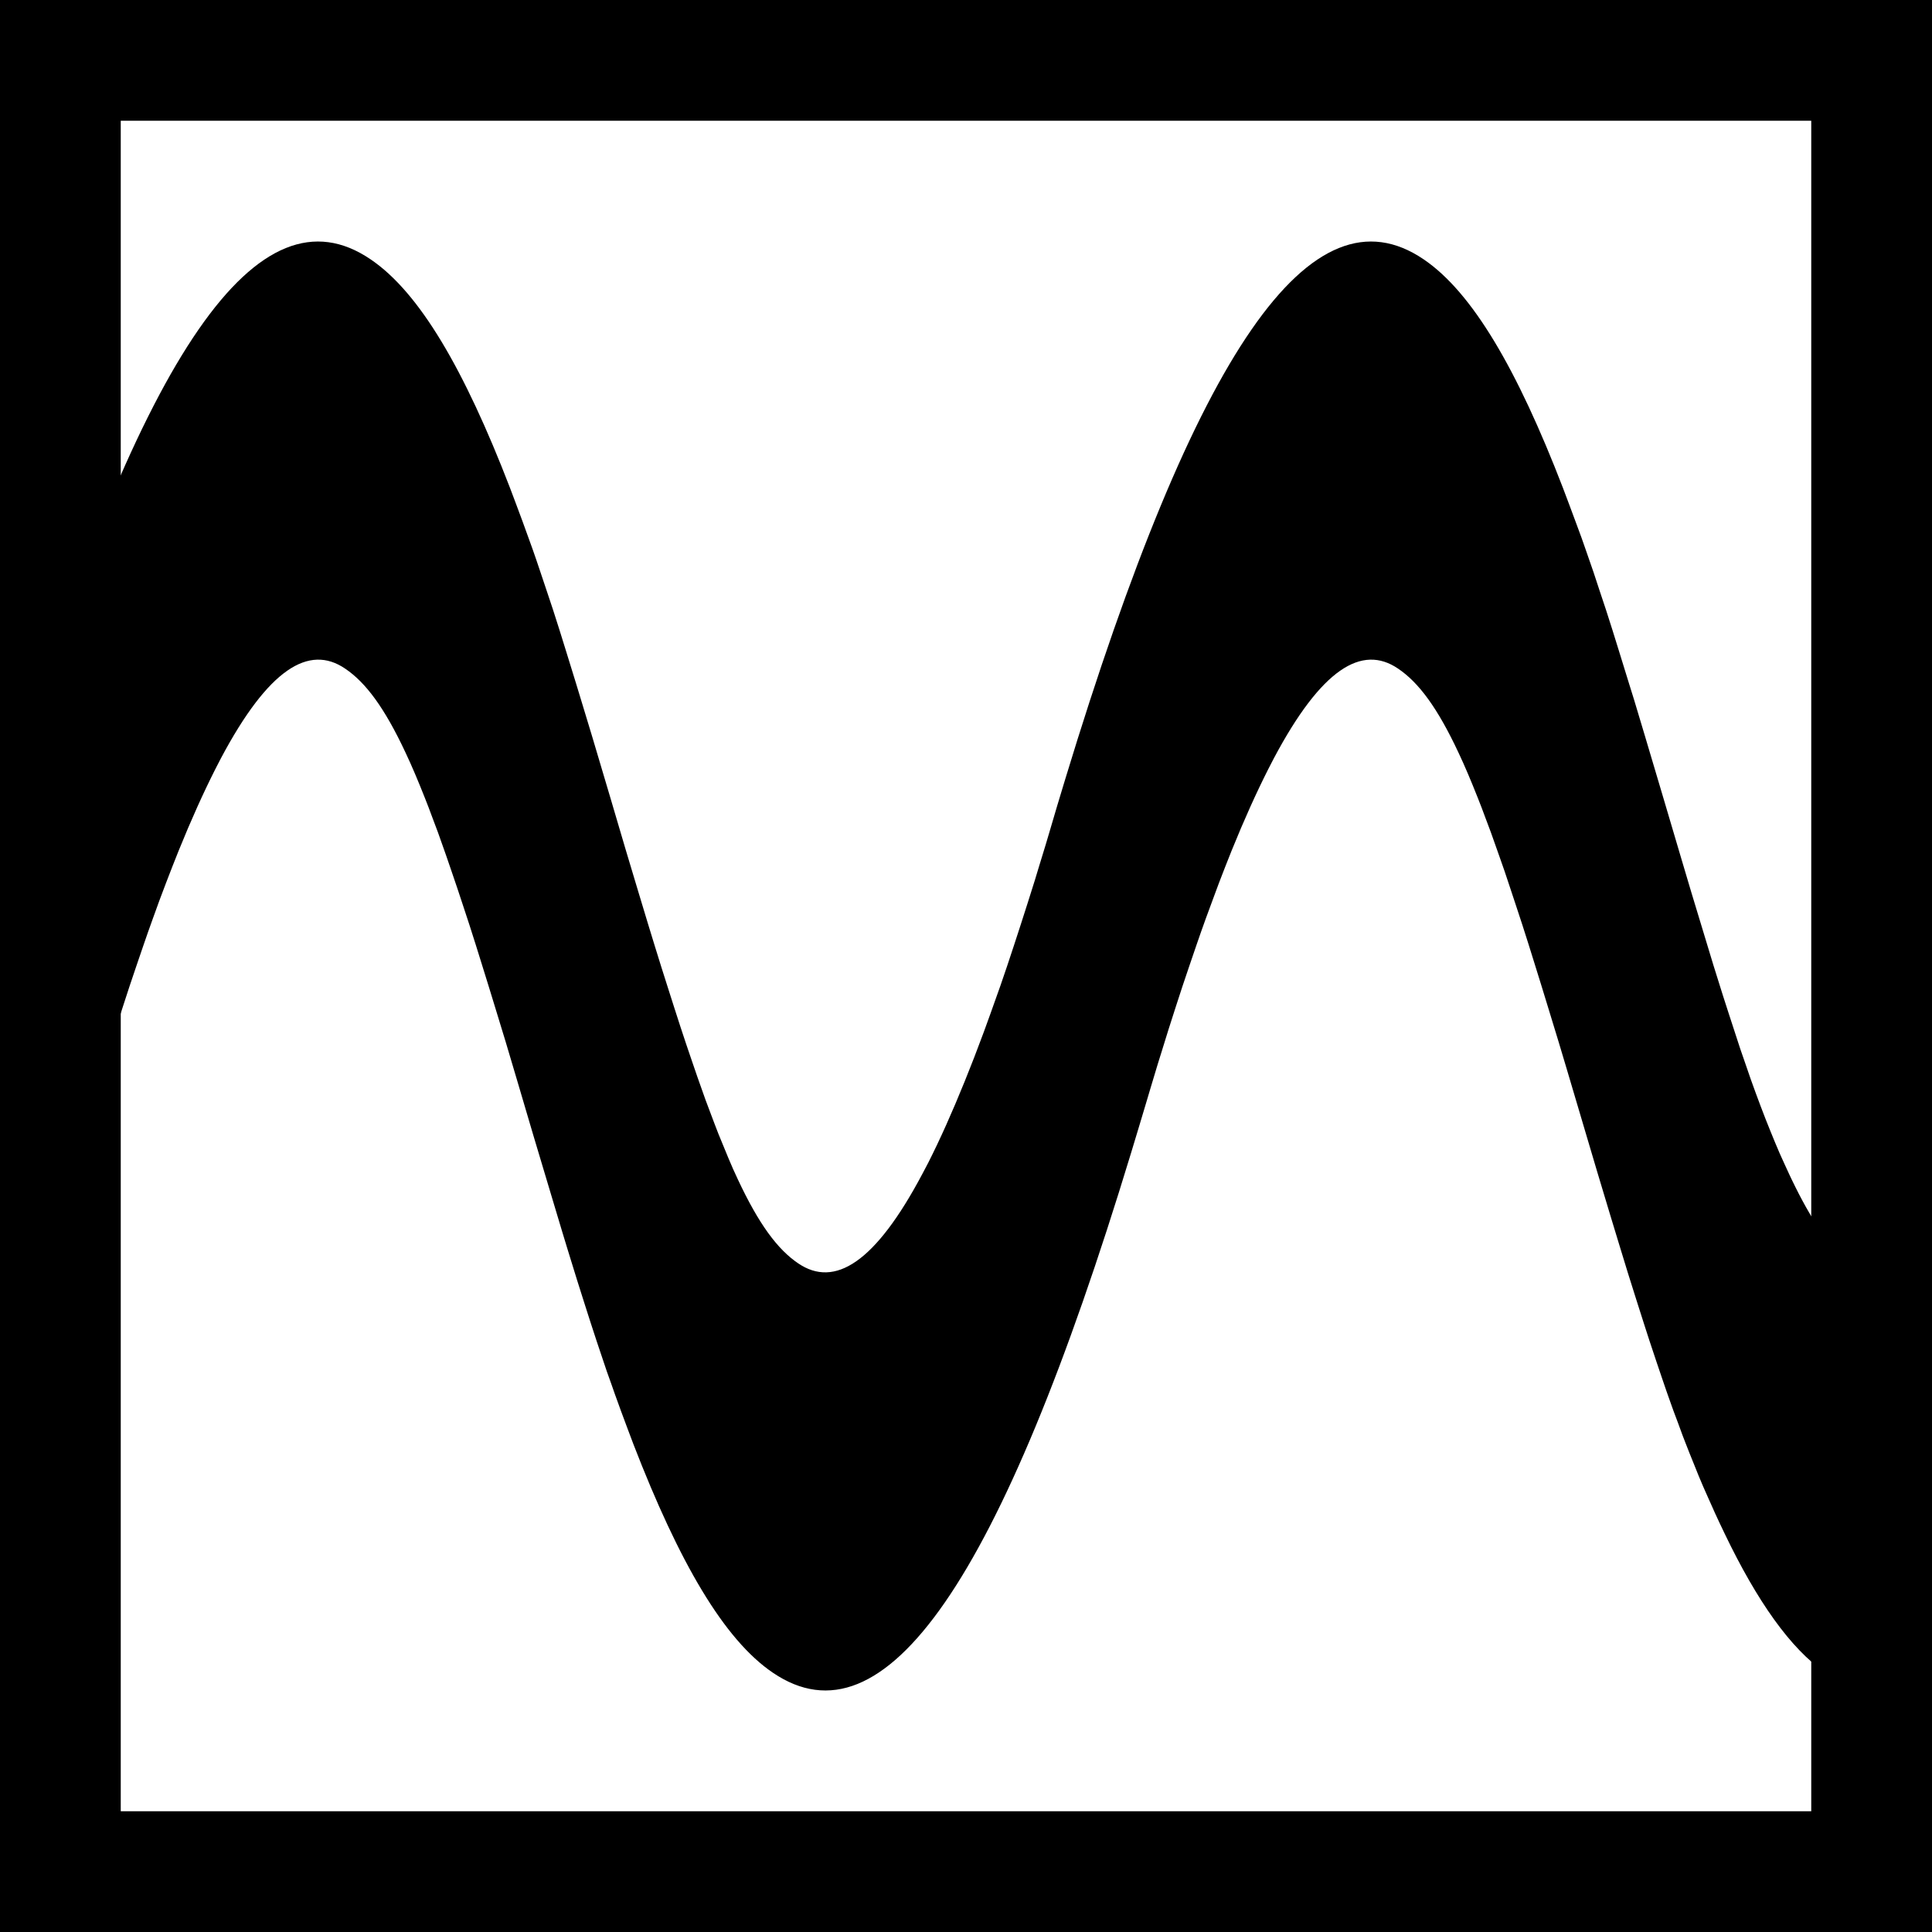
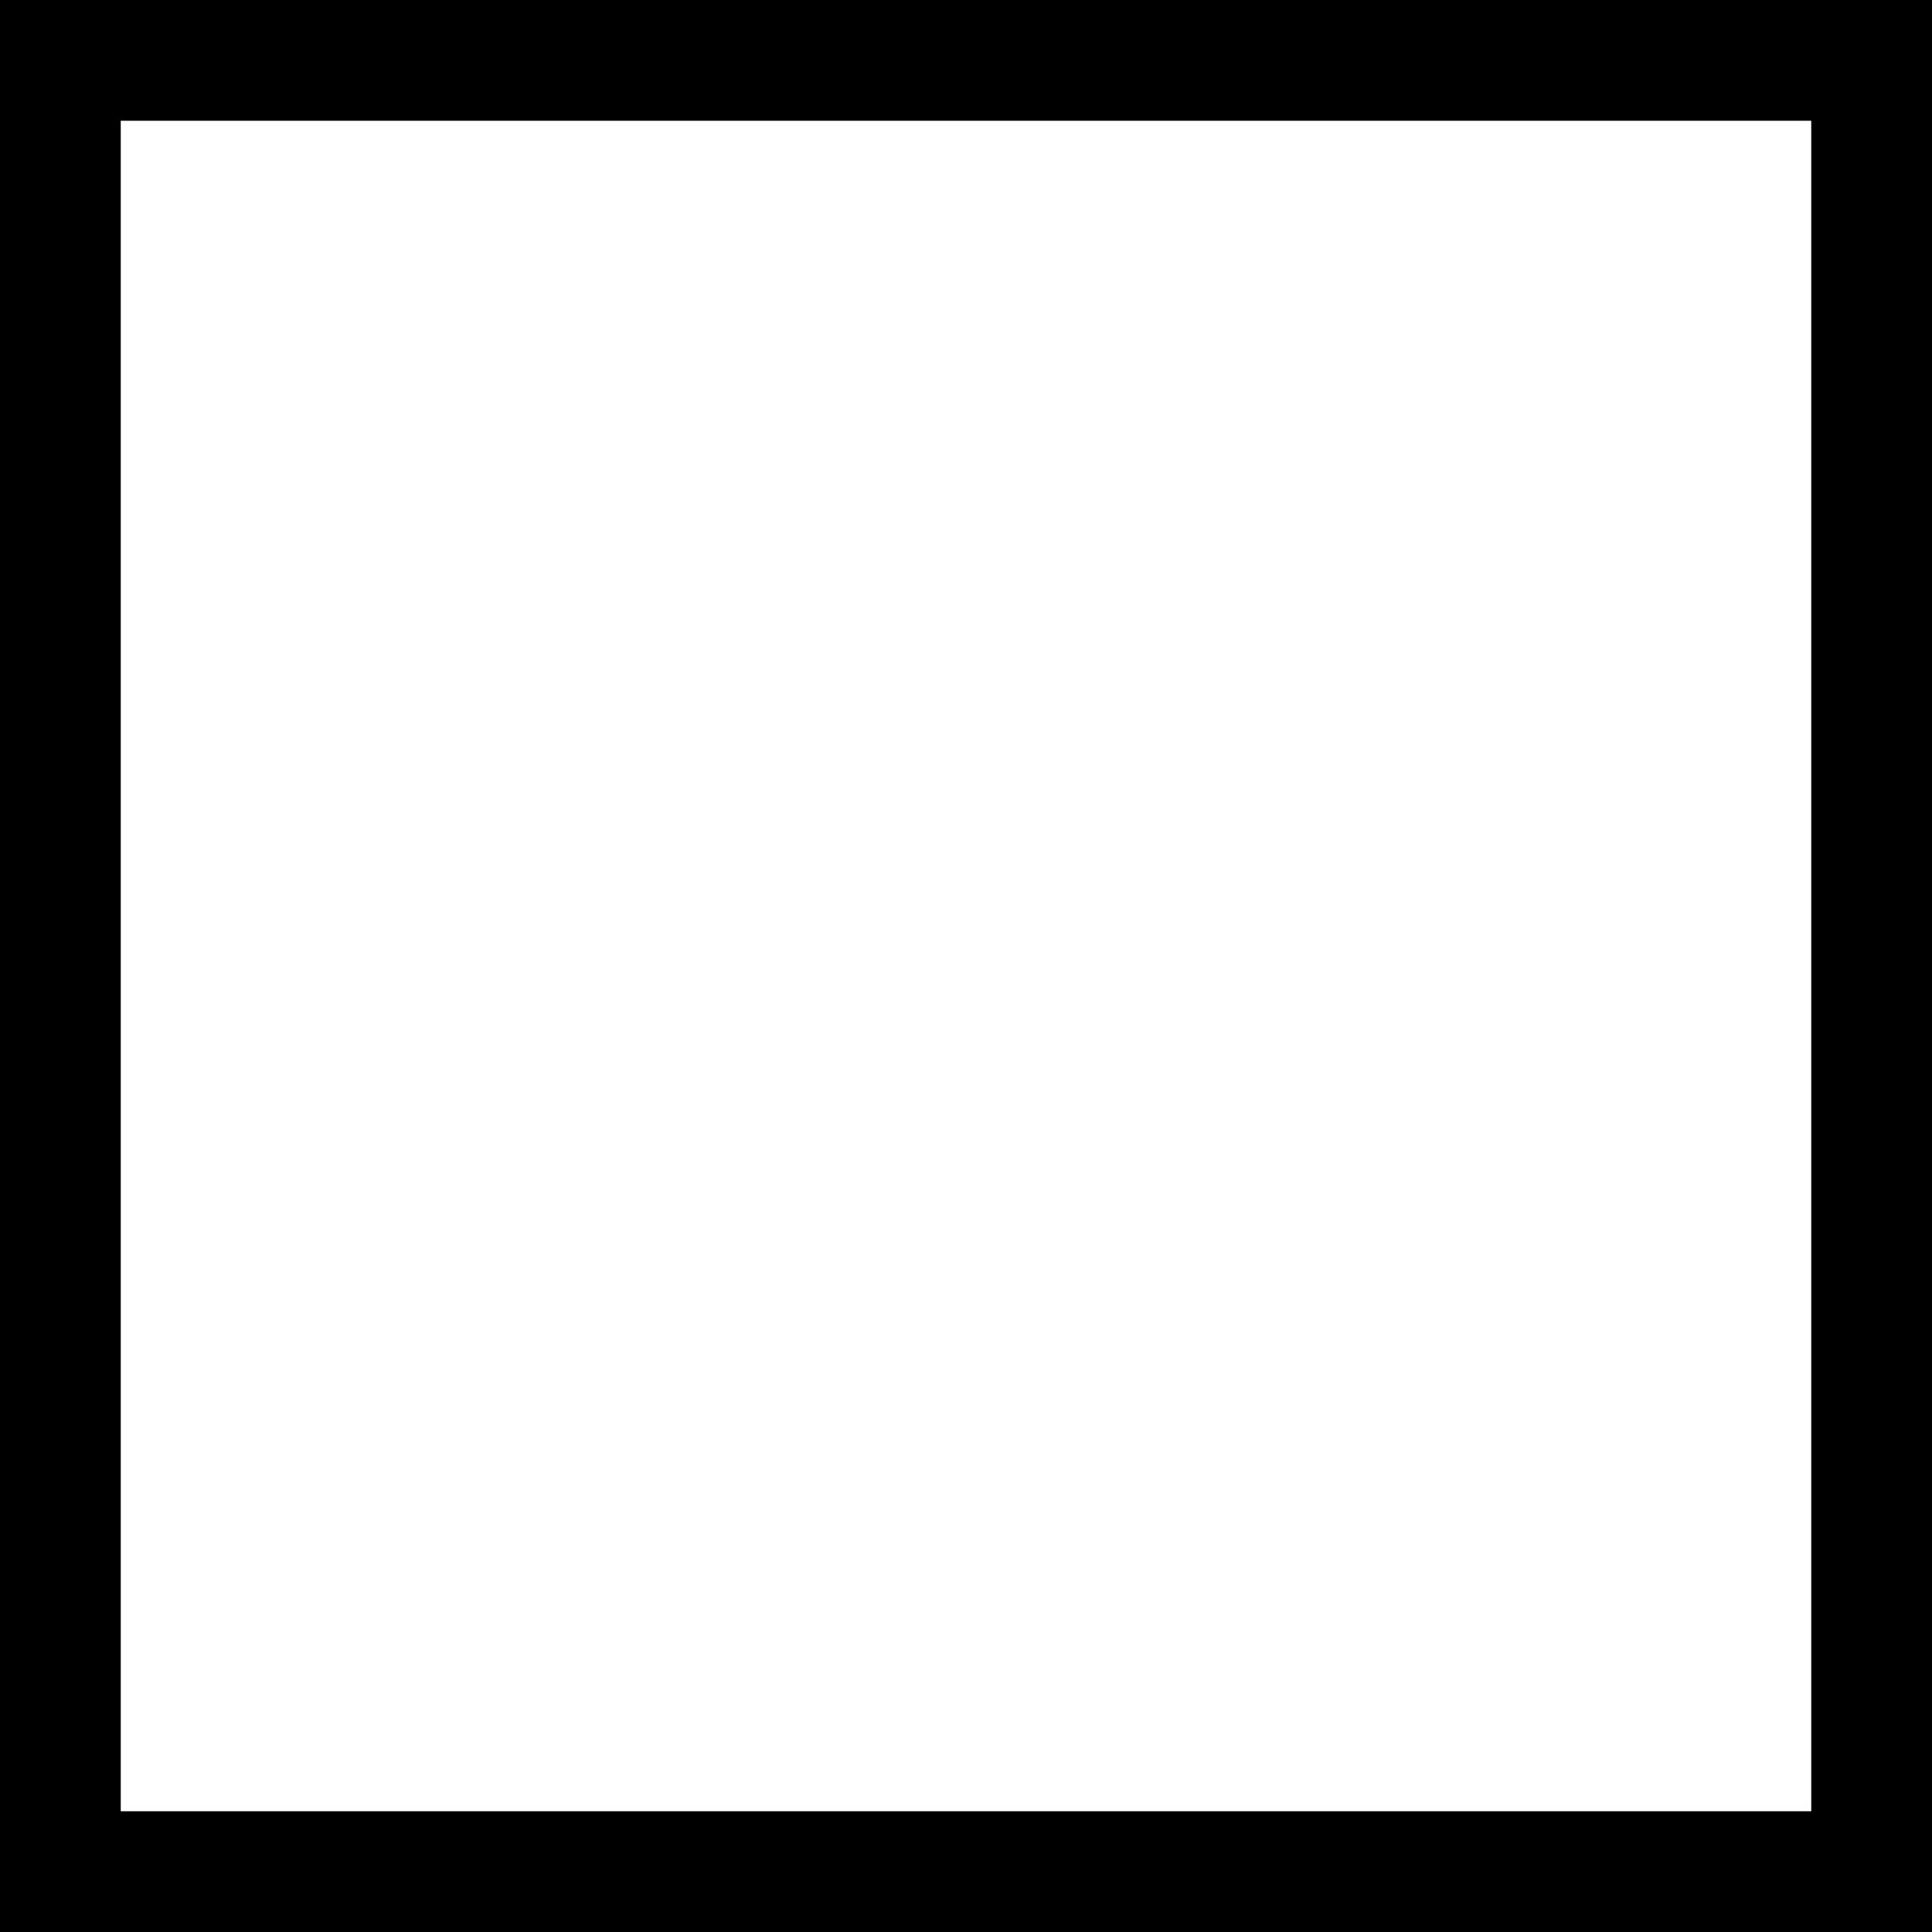
<svg xmlns="http://www.w3.org/2000/svg" width="16px" height="16px" viewBox="0 0 16 16" version="1.1">
  <title>High Amplitude</title>
  <g id="High-Amplitude" stroke="none" stroke-width="1" fill="none" fill-rule="evenodd">
-     <path d="M8.754,6.677 L8.822,6.452 C9.905,2.891 10.864,1.52 11.789,2.147 C12.194,2.421 12.566,3.061 12.943,4.039 L12.995,4.177 L13.046,4.314 L13.097,4.452 L13.13,4.546 L13.163,4.641 L13.197,4.739 L13.247,4.891 L13.3,5.05 L13.354,5.219 L13.41,5.399 L13.49,5.658 L13.533,5.796 L13.623,6.096 L13.774,6.604 L13.921,7.101 L14.006,7.387 L14.106,7.717 L14.19,7.994 L14.269,8.246 L14.319,8.401 L14.367,8.548 L14.412,8.686 L14.457,8.816 C14.471,8.858 14.485,8.898 14.499,8.938 L14.541,9.054 C14.569,9.129 14.595,9.2 14.622,9.268 L14.662,9.368 L14.701,9.463 L14.74,9.555 C14.754,9.585 14.767,9.614 14.78,9.643 L14.82,9.73 C14.827,9.744 14.833,9.758 14.84,9.772 C15.157,10.431 15.444,10.663 15.763,10.475 L15.793,10.456 L16,13.848 C15.387,14.257 14.824,13.828 14.283,12.701 L14.242,12.615 L14.202,12.529 C14.196,12.515 14.189,12.501 14.183,12.486 L14.144,12.399 L14.105,12.311 L14.067,12.221 L14.03,12.129 L13.992,12.035 L13.954,11.938 C13.948,11.922 13.942,11.906 13.935,11.889 L13.898,11.788 L13.859,11.684 C13.853,11.666 13.847,11.649 13.84,11.631 L13.801,11.521 L13.762,11.407 L13.722,11.289 L13.66,11.103 L13.618,10.973 L13.552,10.766 L13.483,10.547 L13.411,10.312 L13.335,10.062 L13.227,9.703 L12.975,8.853 L12.908,8.629 L12.824,8.354 L12.767,8.168 L12.712,7.991 L12.659,7.821 L12.607,7.658 L12.556,7.503 L12.507,7.355 L12.46,7.214 L12.413,7.08 L12.368,6.953 C12.361,6.932 12.353,6.912 12.346,6.891 L12.302,6.774 C12.281,6.716 12.26,6.662 12.239,6.609 L12.198,6.507 C12.171,6.44 12.144,6.378 12.118,6.319 L12.079,6.234 C11.905,5.862 11.749,5.652 11.578,5.537 C11.278,5.333 10.942,5.541 10.55,6.279 L10.502,6.372 C10.405,6.564 10.304,6.787 10.2,7.044 L10.148,7.175 C10.131,7.22 10.113,7.266 10.095,7.312 L10.042,7.455 L9.987,7.604 C9.96,7.679 9.932,7.757 9.905,7.837 L9.849,8.001 L9.792,8.17 L9.735,8.345 L9.677,8.526 L9.619,8.713 C9.609,8.745 9.599,8.777 9.589,8.809 L9.53,9.005 C9.52,9.039 9.51,9.072 9.5,9.106 L9.435,9.323 L9.367,9.548 C8.285,13.109 7.325,14.48 6.401,13.853 C5.996,13.579 5.624,12.939 5.246,11.961 L5.194,11.823 L5.143,11.686 L5.093,11.548 L5.06,11.454 L5.026,11.359 L4.993,11.261 L4.942,11.109 L4.89,10.95 L4.836,10.781 L4.779,10.601 L4.699,10.342 L4.657,10.204 L4.567,9.904 L4.415,9.396 L4.289,8.969 L4.188,8.629 L4.104,8.354 L4.047,8.168 L3.992,7.991 L3.939,7.821 L3.887,7.658 L3.836,7.503 L3.787,7.355 L3.739,7.214 L3.693,7.08 L3.648,6.953 C3.641,6.932 3.633,6.912 3.626,6.891 L3.582,6.774 C3.561,6.716 3.54,6.662 3.519,6.609 L3.478,6.507 C3.451,6.44 3.424,6.378 3.398,6.319 L3.359,6.234 C3.185,5.862 3.029,5.652 2.858,5.537 C2.558,5.333 2.222,5.541 1.83,6.279 L1.782,6.372 C1.685,6.564 1.584,6.787 1.48,7.044 L1.428,7.175 C1.41,7.22 1.393,7.266 1.375,7.312 L1.321,7.455 L1.267,7.604 C1.24,7.679 1.212,7.757 1.185,7.837 L1.129,8.001 L1.072,8.17 L1.015,8.345 L0.957,8.526 L0.899,8.713 C0.889,8.745 0.879,8.777 0.869,8.809 L0.809,9.005 C0.799,9.039 0.789,9.072 0.779,9.106 L0.749,9.208 L0,6.792 L0.034,6.677 L0.102,6.452 C1.184,2.891 2.144,1.52 3.068,2.147 C3.474,2.421 3.846,3.061 4.223,4.039 L4.275,4.177 L4.326,4.314 L4.376,4.452 L4.41,4.546 L4.443,4.641 L4.476,4.739 L4.527,4.891 L4.58,5.05 L4.634,5.219 L4.69,5.399 L4.77,5.658 L4.812,5.796 L4.903,6.096 L5.054,6.604 L5.18,7.031 L5.282,7.371 L5.365,7.646 L5.422,7.832 L5.477,8.009 L5.531,8.179 L5.583,8.342 L5.633,8.497 L5.682,8.645 L5.73,8.786 L5.776,8.92 L5.821,9.047 C5.829,9.068 5.836,9.088 5.843,9.109 L5.887,9.226 C5.908,9.284 5.93,9.338 5.95,9.391 L5.992,9.493 C6.019,9.56 6.045,9.622 6.071,9.681 L6.11,9.766 C6.284,10.138 6.44,10.348 6.611,10.463 C6.912,10.667 7.248,10.459 7.639,9.721 L7.688,9.628 C7.785,9.436 7.885,9.213 7.989,8.956 L8.041,8.825 C8.059,8.78 8.077,8.734 8.094,8.688 L8.148,8.545 L8.202,8.396 C8.229,8.321 8.257,8.243 8.285,8.163 L8.341,7.999 L8.397,7.83 L8.454,7.655 L8.512,7.474 L8.571,7.287 C8.581,7.255 8.59,7.223 8.6,7.191 L8.66,6.995 C8.67,6.961 8.68,6.928 8.69,6.894 L8.754,6.677 Z" id="A-Wave" fill="#000000" fill-rule="nonzero" />
    <rect id="Rectangle" stroke="#000000" x="0.5" y="0.5" width="15" height="15" />
  </g>
</svg>